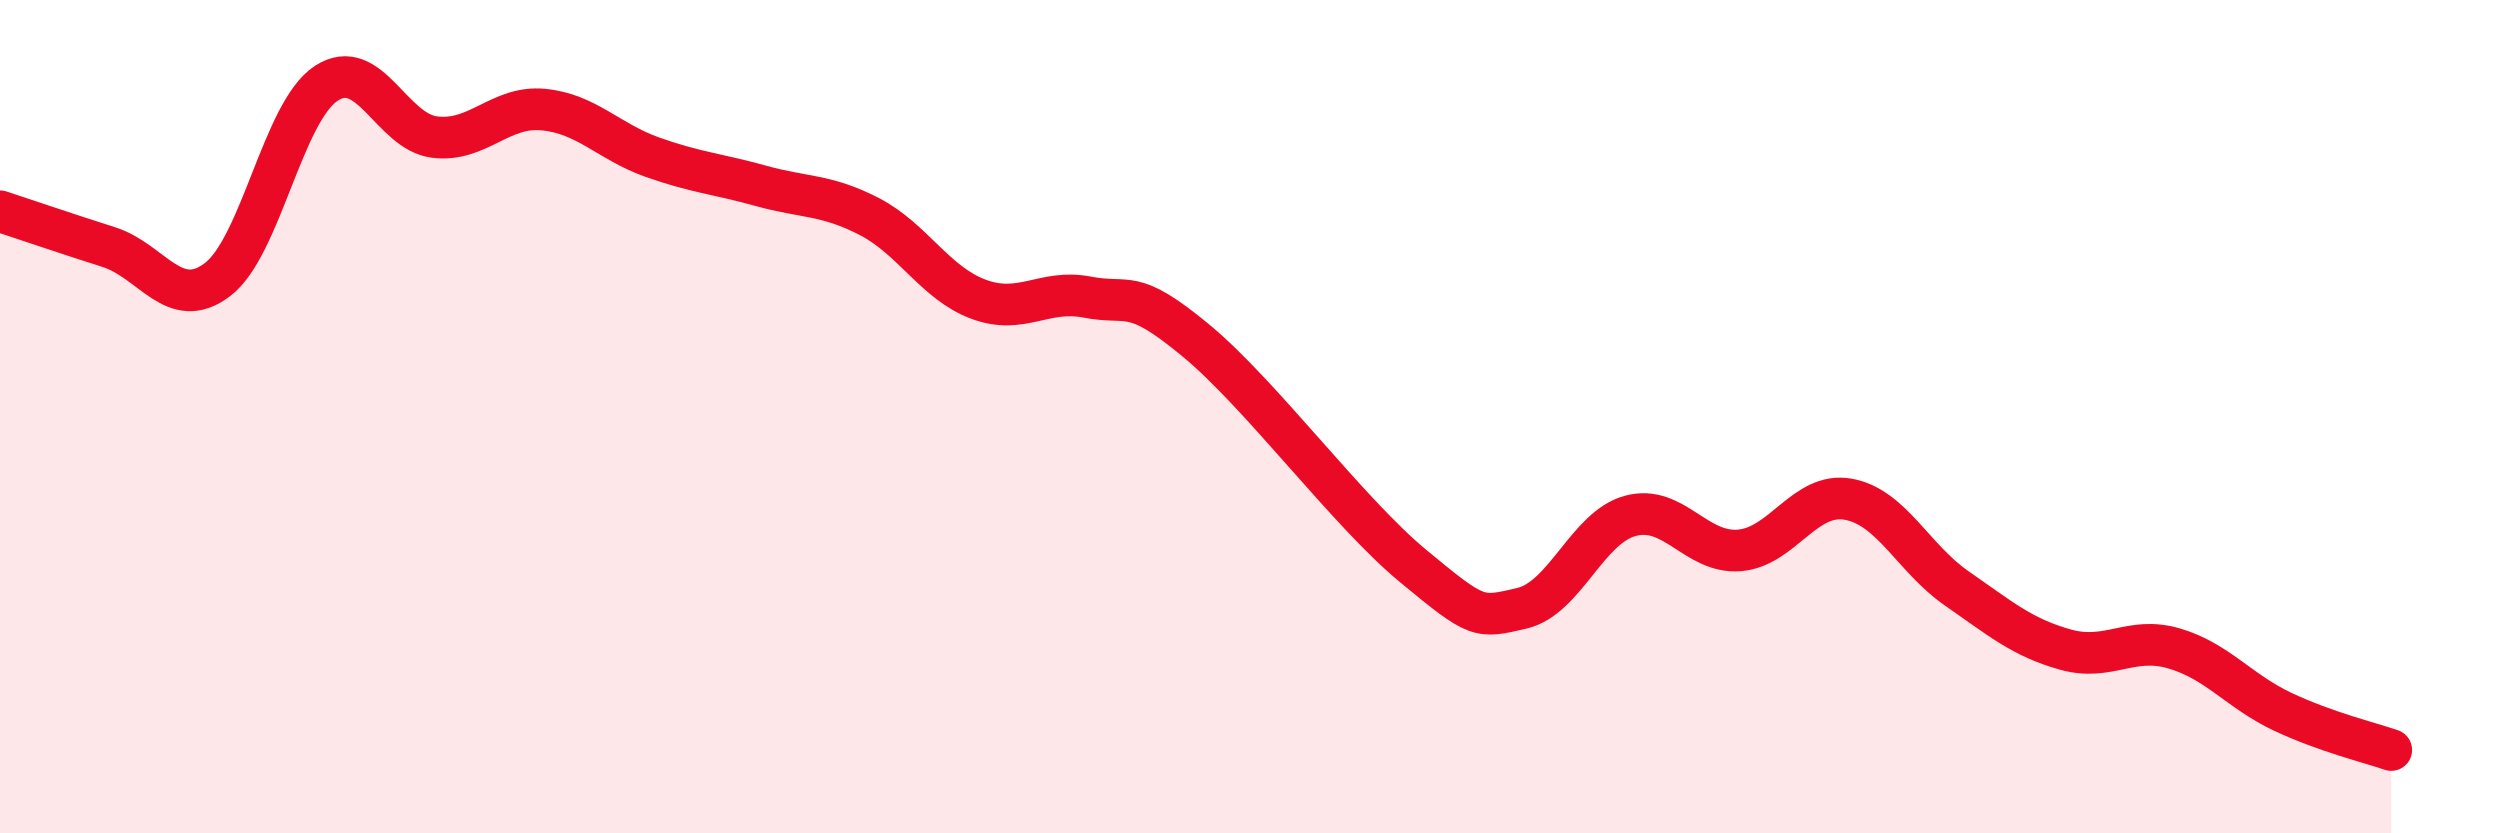
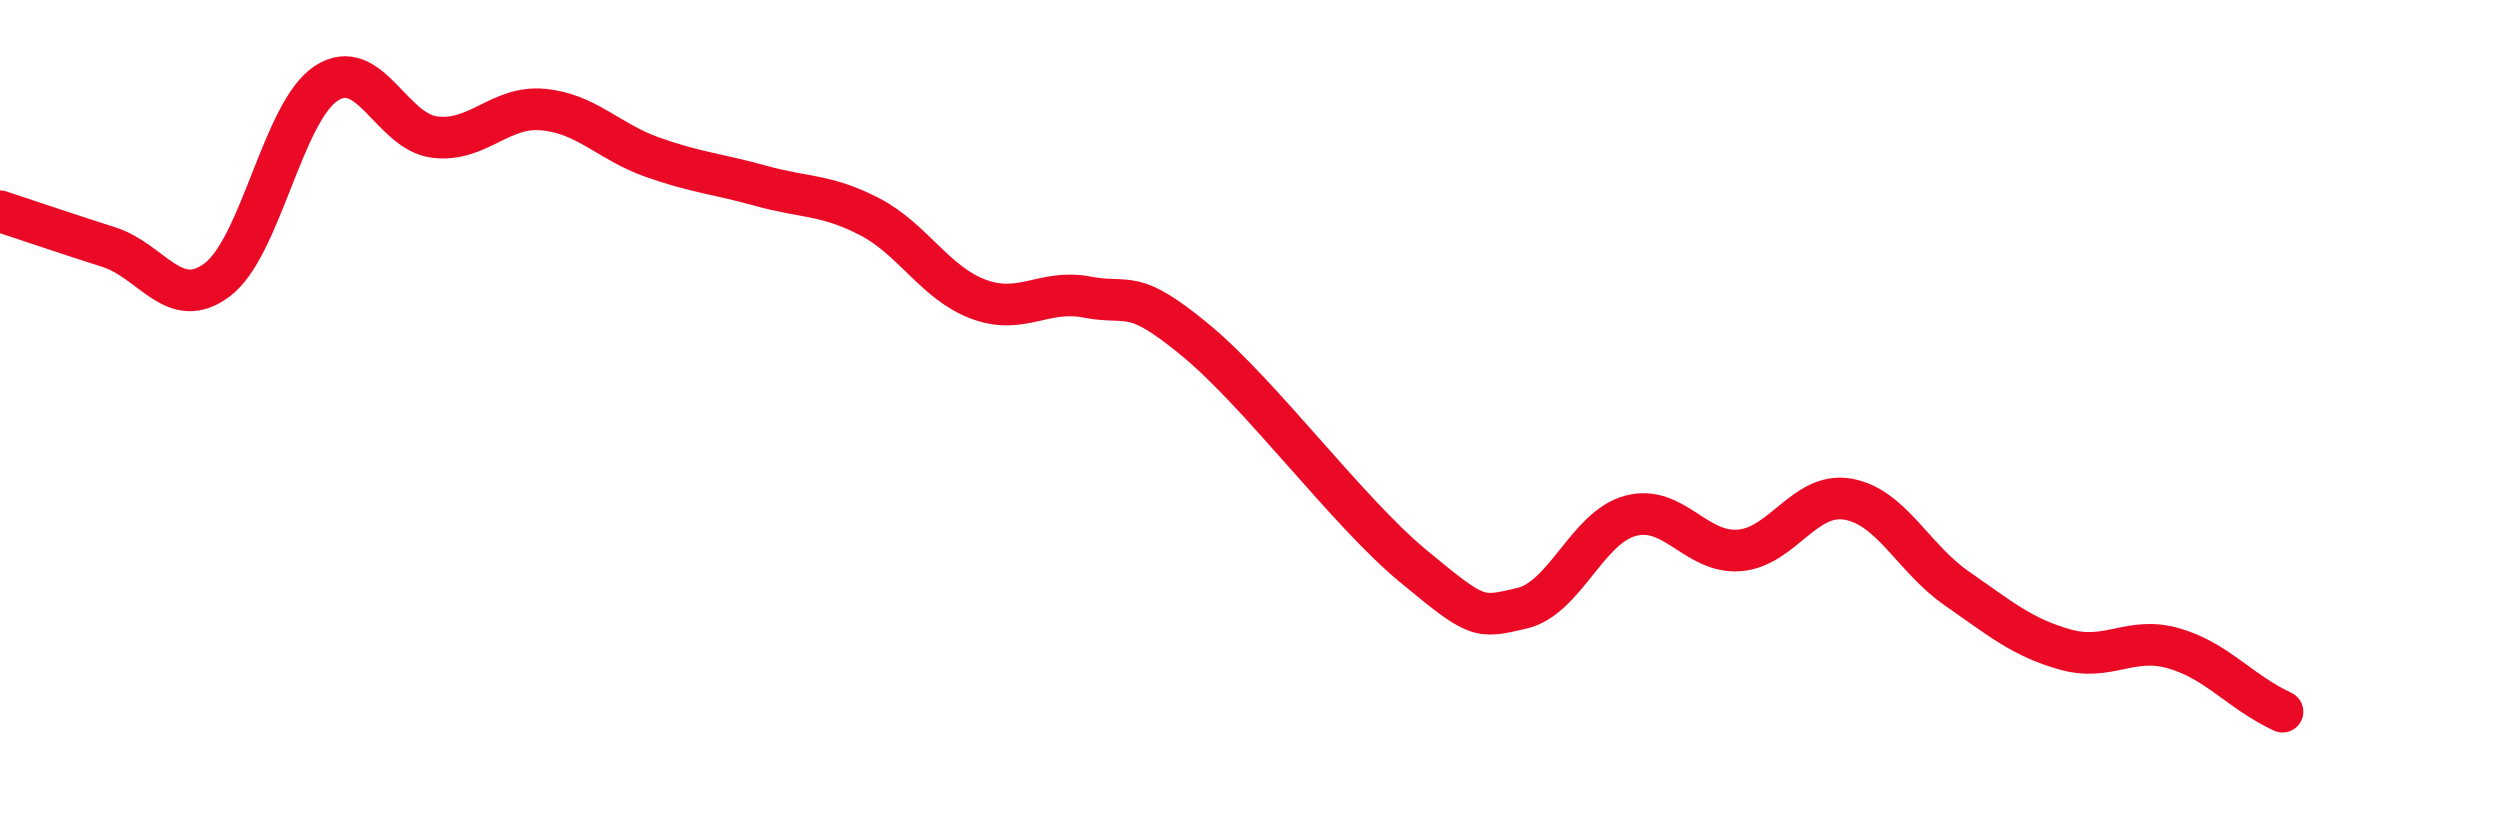
<svg xmlns="http://www.w3.org/2000/svg" width="60" height="20" viewBox="0 0 60 20">
-   <path d="M 0,5.07 C 0.52,5.24 1.57,5.6 2.61,5.93 C 3.65,6.26 4.18,7.5 5.22,6.71 C 6.26,5.92 6.79,2.68 7.83,2 C 8.87,1.32 9.39,3.16 10.43,3.29 C 11.47,3.42 12,2.53 13.04,2.63 C 14.08,2.73 14.61,3.4 15.65,3.77 C 16.69,4.14 17.22,4.17 18.26,4.46 C 19.3,4.75 19.83,4.66 20.87,5.2 C 21.91,5.74 22.44,6.79 23.48,7.18 C 24.52,7.57 25.05,6.93 26.09,7.13 C 27.13,7.33 27.14,6.88 28.7,8.17 C 30.26,9.46 32.35,12.29 33.91,13.58 C 35.47,14.87 35.48,14.84 36.52,14.6 C 37.56,14.36 38.09,12.66 39.13,12.38 C 40.17,12.1 40.7,13.29 41.74,13.21 C 42.78,13.13 43.31,11.8 44.35,11.98 C 45.39,12.16 45.92,13.4 46.96,14.12 C 48,14.84 48.53,15.3 49.57,15.59 C 50.61,15.88 51.13,15.26 52.17,15.56 C 53.21,15.86 53.74,16.59 54.78,17.08 C 55.82,17.57 56.87,17.82 57.39,18L57.39 20L0 20Z" fill="#EB0A25" opacity="0.1" stroke-linecap="round" stroke-linejoin="round" />
-   <path d="M 0,5.07 C 0.52,5.24 1.57,5.6 2.61,5.93 C 3.65,6.26 4.18,7.5 5.22,6.71 C 6.26,5.92 6.79,2.68 7.83,2 C 8.87,1.32 9.39,3.16 10.43,3.29 C 11.47,3.42 12,2.53 13.04,2.63 C 14.08,2.73 14.61,3.4 15.65,3.77 C 16.69,4.14 17.22,4.17 18.26,4.46 C 19.3,4.75 19.83,4.66 20.87,5.2 C 21.91,5.74 22.44,6.79 23.48,7.18 C 24.52,7.57 25.05,6.93 26.09,7.13 C 27.13,7.33 27.14,6.88 28.7,8.17 C 30.26,9.46 32.35,12.29 33.91,13.58 C 35.47,14.87 35.48,14.84 36.52,14.6 C 37.56,14.36 38.09,12.66 39.13,12.38 C 40.17,12.1 40.7,13.29 41.74,13.21 C 42.78,13.13 43.31,11.8 44.35,11.98 C 45.39,12.16 45.92,13.4 46.96,14.12 C 48,14.84 48.53,15.3 49.57,15.59 C 50.61,15.88 51.13,15.26 52.17,15.56 C 53.21,15.86 53.74,16.59 54.78,17.08 C 55.82,17.57 56.87,17.82 57.39,18" stroke="#EB0A25" stroke-width="1" fill="none" stroke-linecap="round" stroke-linejoin="round" />
+   <path d="M 0,5.07 C 0.52,5.24 1.57,5.6 2.61,5.93 C 3.65,6.26 4.18,7.5 5.22,6.71 C 6.26,5.92 6.79,2.68 7.83,2 C 8.87,1.32 9.39,3.16 10.43,3.29 C 11.47,3.42 12,2.53 13.04,2.63 C 14.08,2.73 14.61,3.4 15.65,3.77 C 16.69,4.14 17.22,4.17 18.26,4.46 C 19.3,4.75 19.83,4.66 20.87,5.2 C 21.91,5.74 22.44,6.79 23.48,7.18 C 24.52,7.57 25.05,6.93 26.09,7.13 C 27.13,7.33 27.14,6.88 28.7,8.17 C 30.26,9.46 32.35,12.29 33.91,13.58 C 35.47,14.87 35.48,14.84 36.52,14.6 C 37.56,14.36 38.09,12.66 39.13,12.38 C 40.17,12.1 40.7,13.29 41.74,13.21 C 42.78,13.13 43.31,11.8 44.35,11.98 C 45.39,12.16 45.92,13.4 46.96,14.12 C 48,14.84 48.53,15.3 49.57,15.59 C 50.61,15.88 51.13,15.26 52.17,15.56 C 53.21,15.86 53.74,16.59 54.78,17.08 " stroke="#EB0A25" stroke-width="1" fill="none" stroke-linecap="round" stroke-linejoin="round" />
</svg>